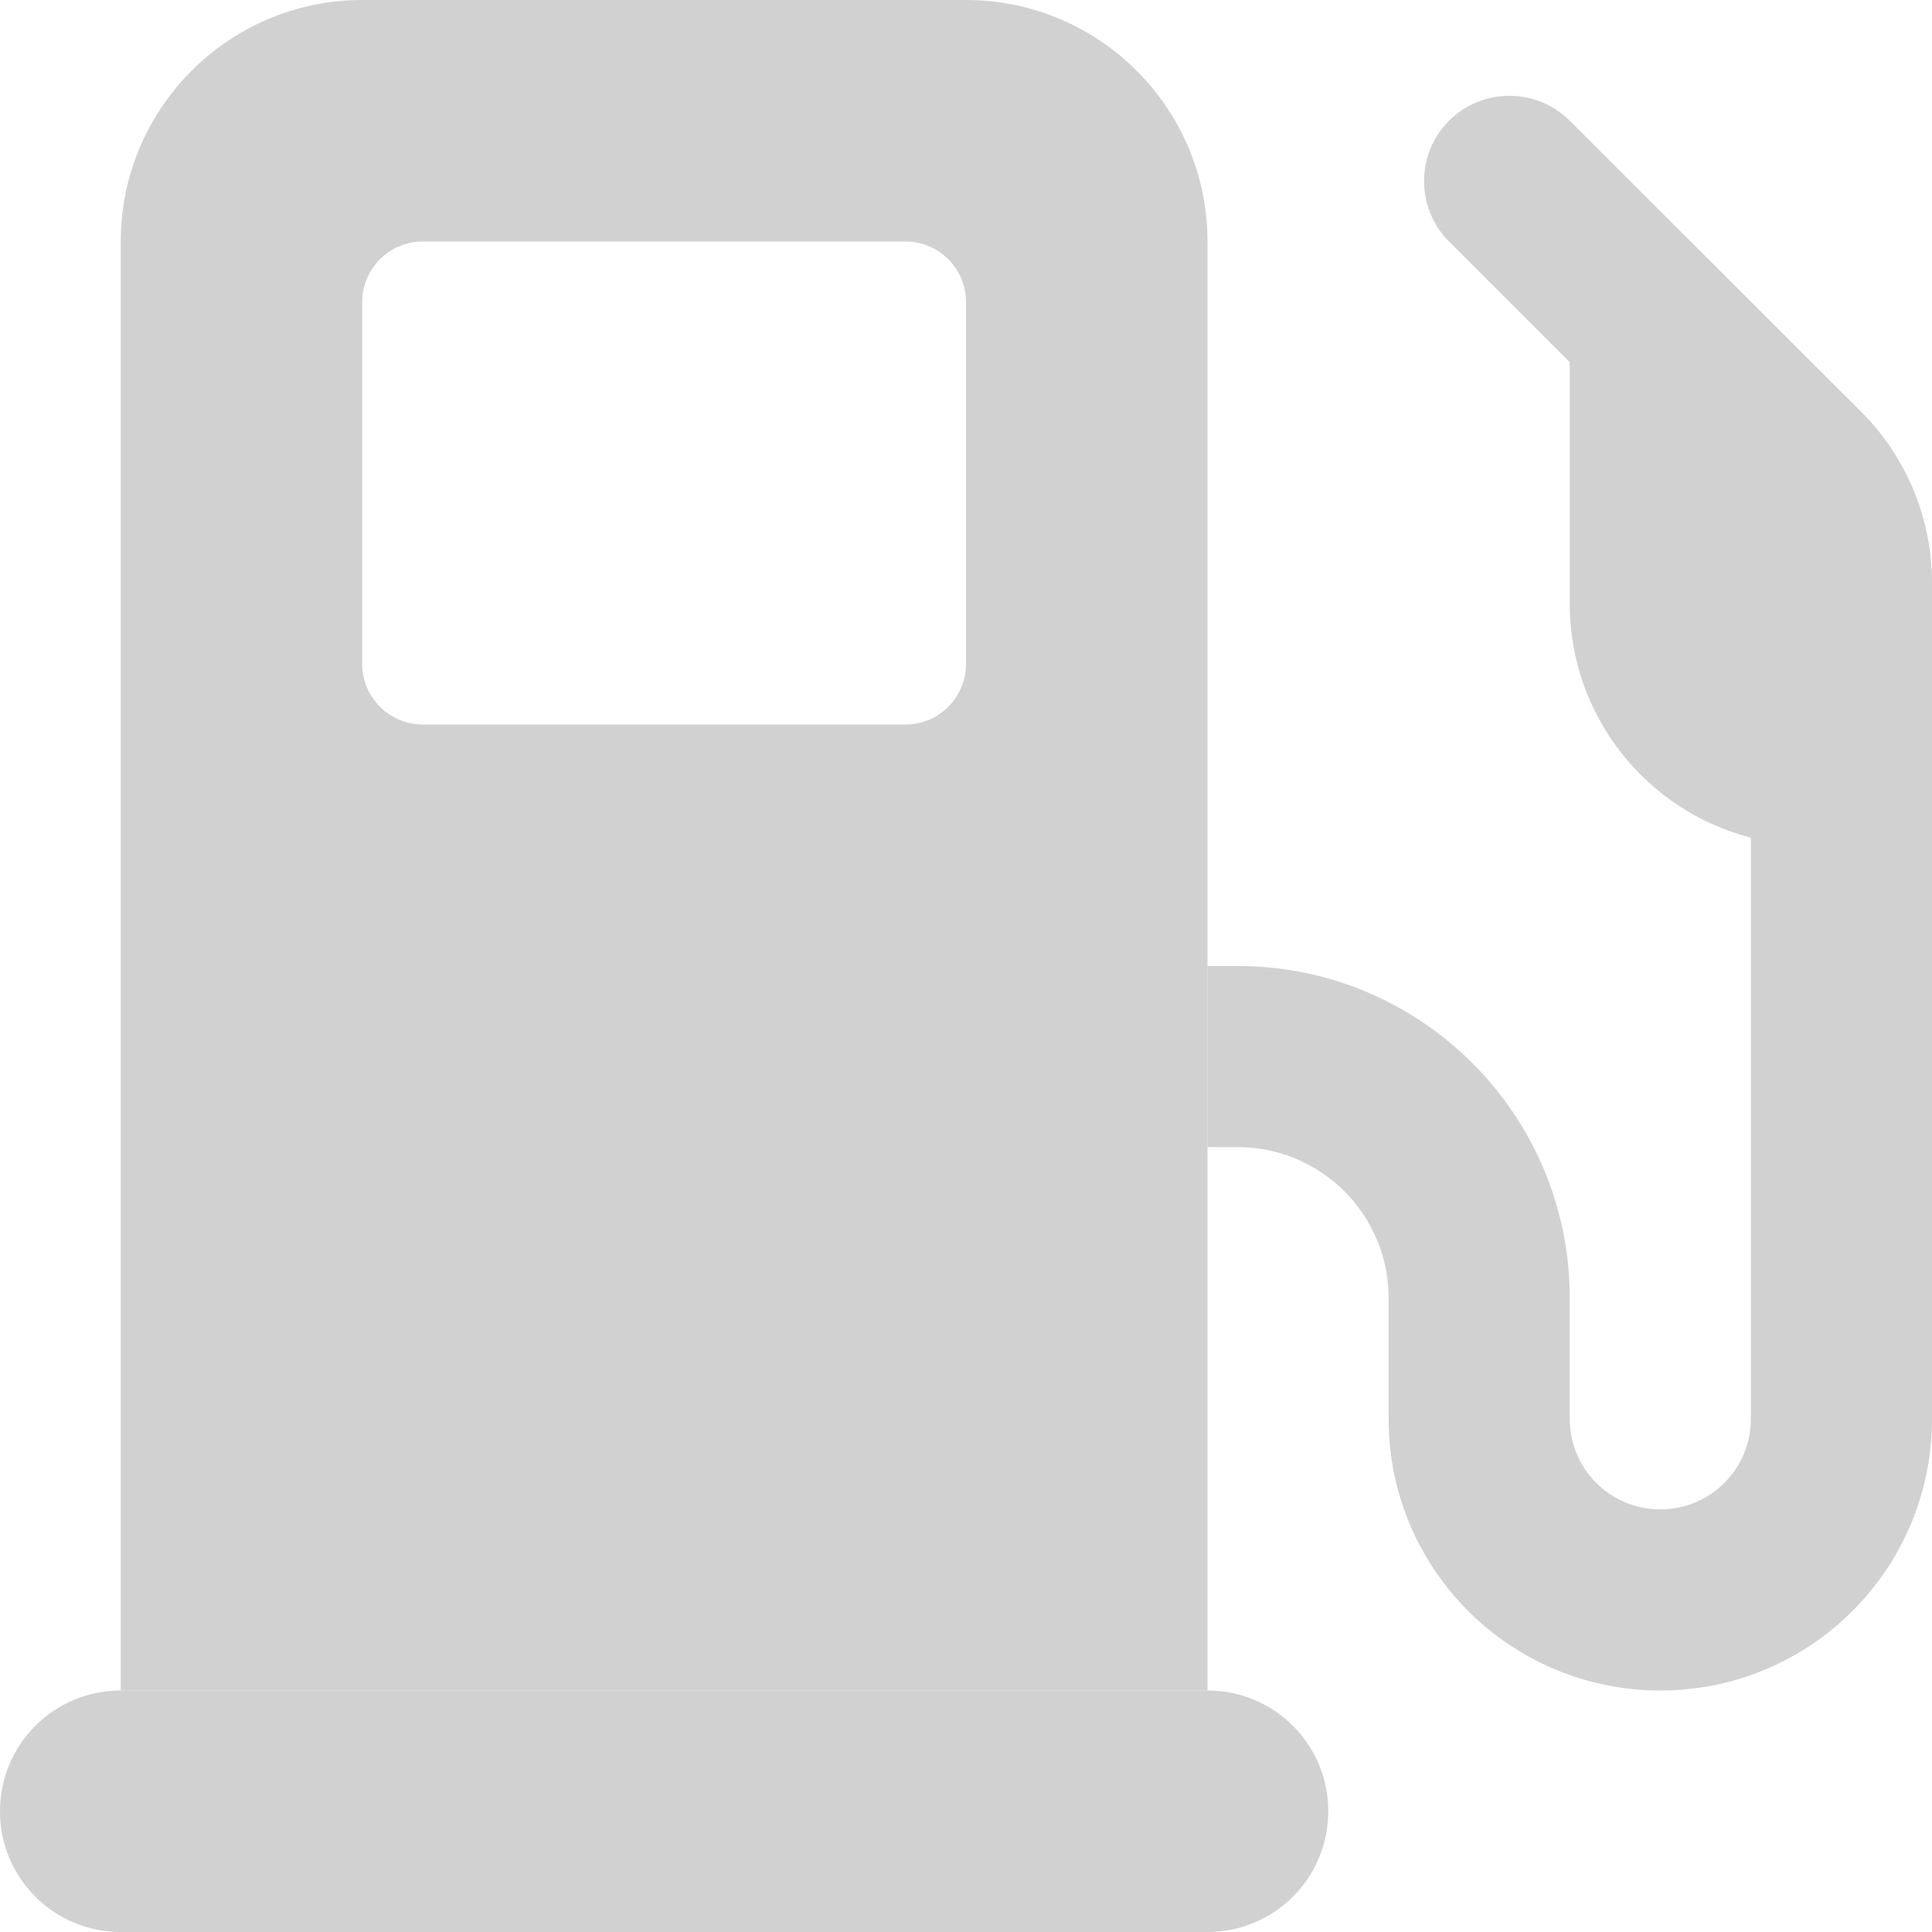
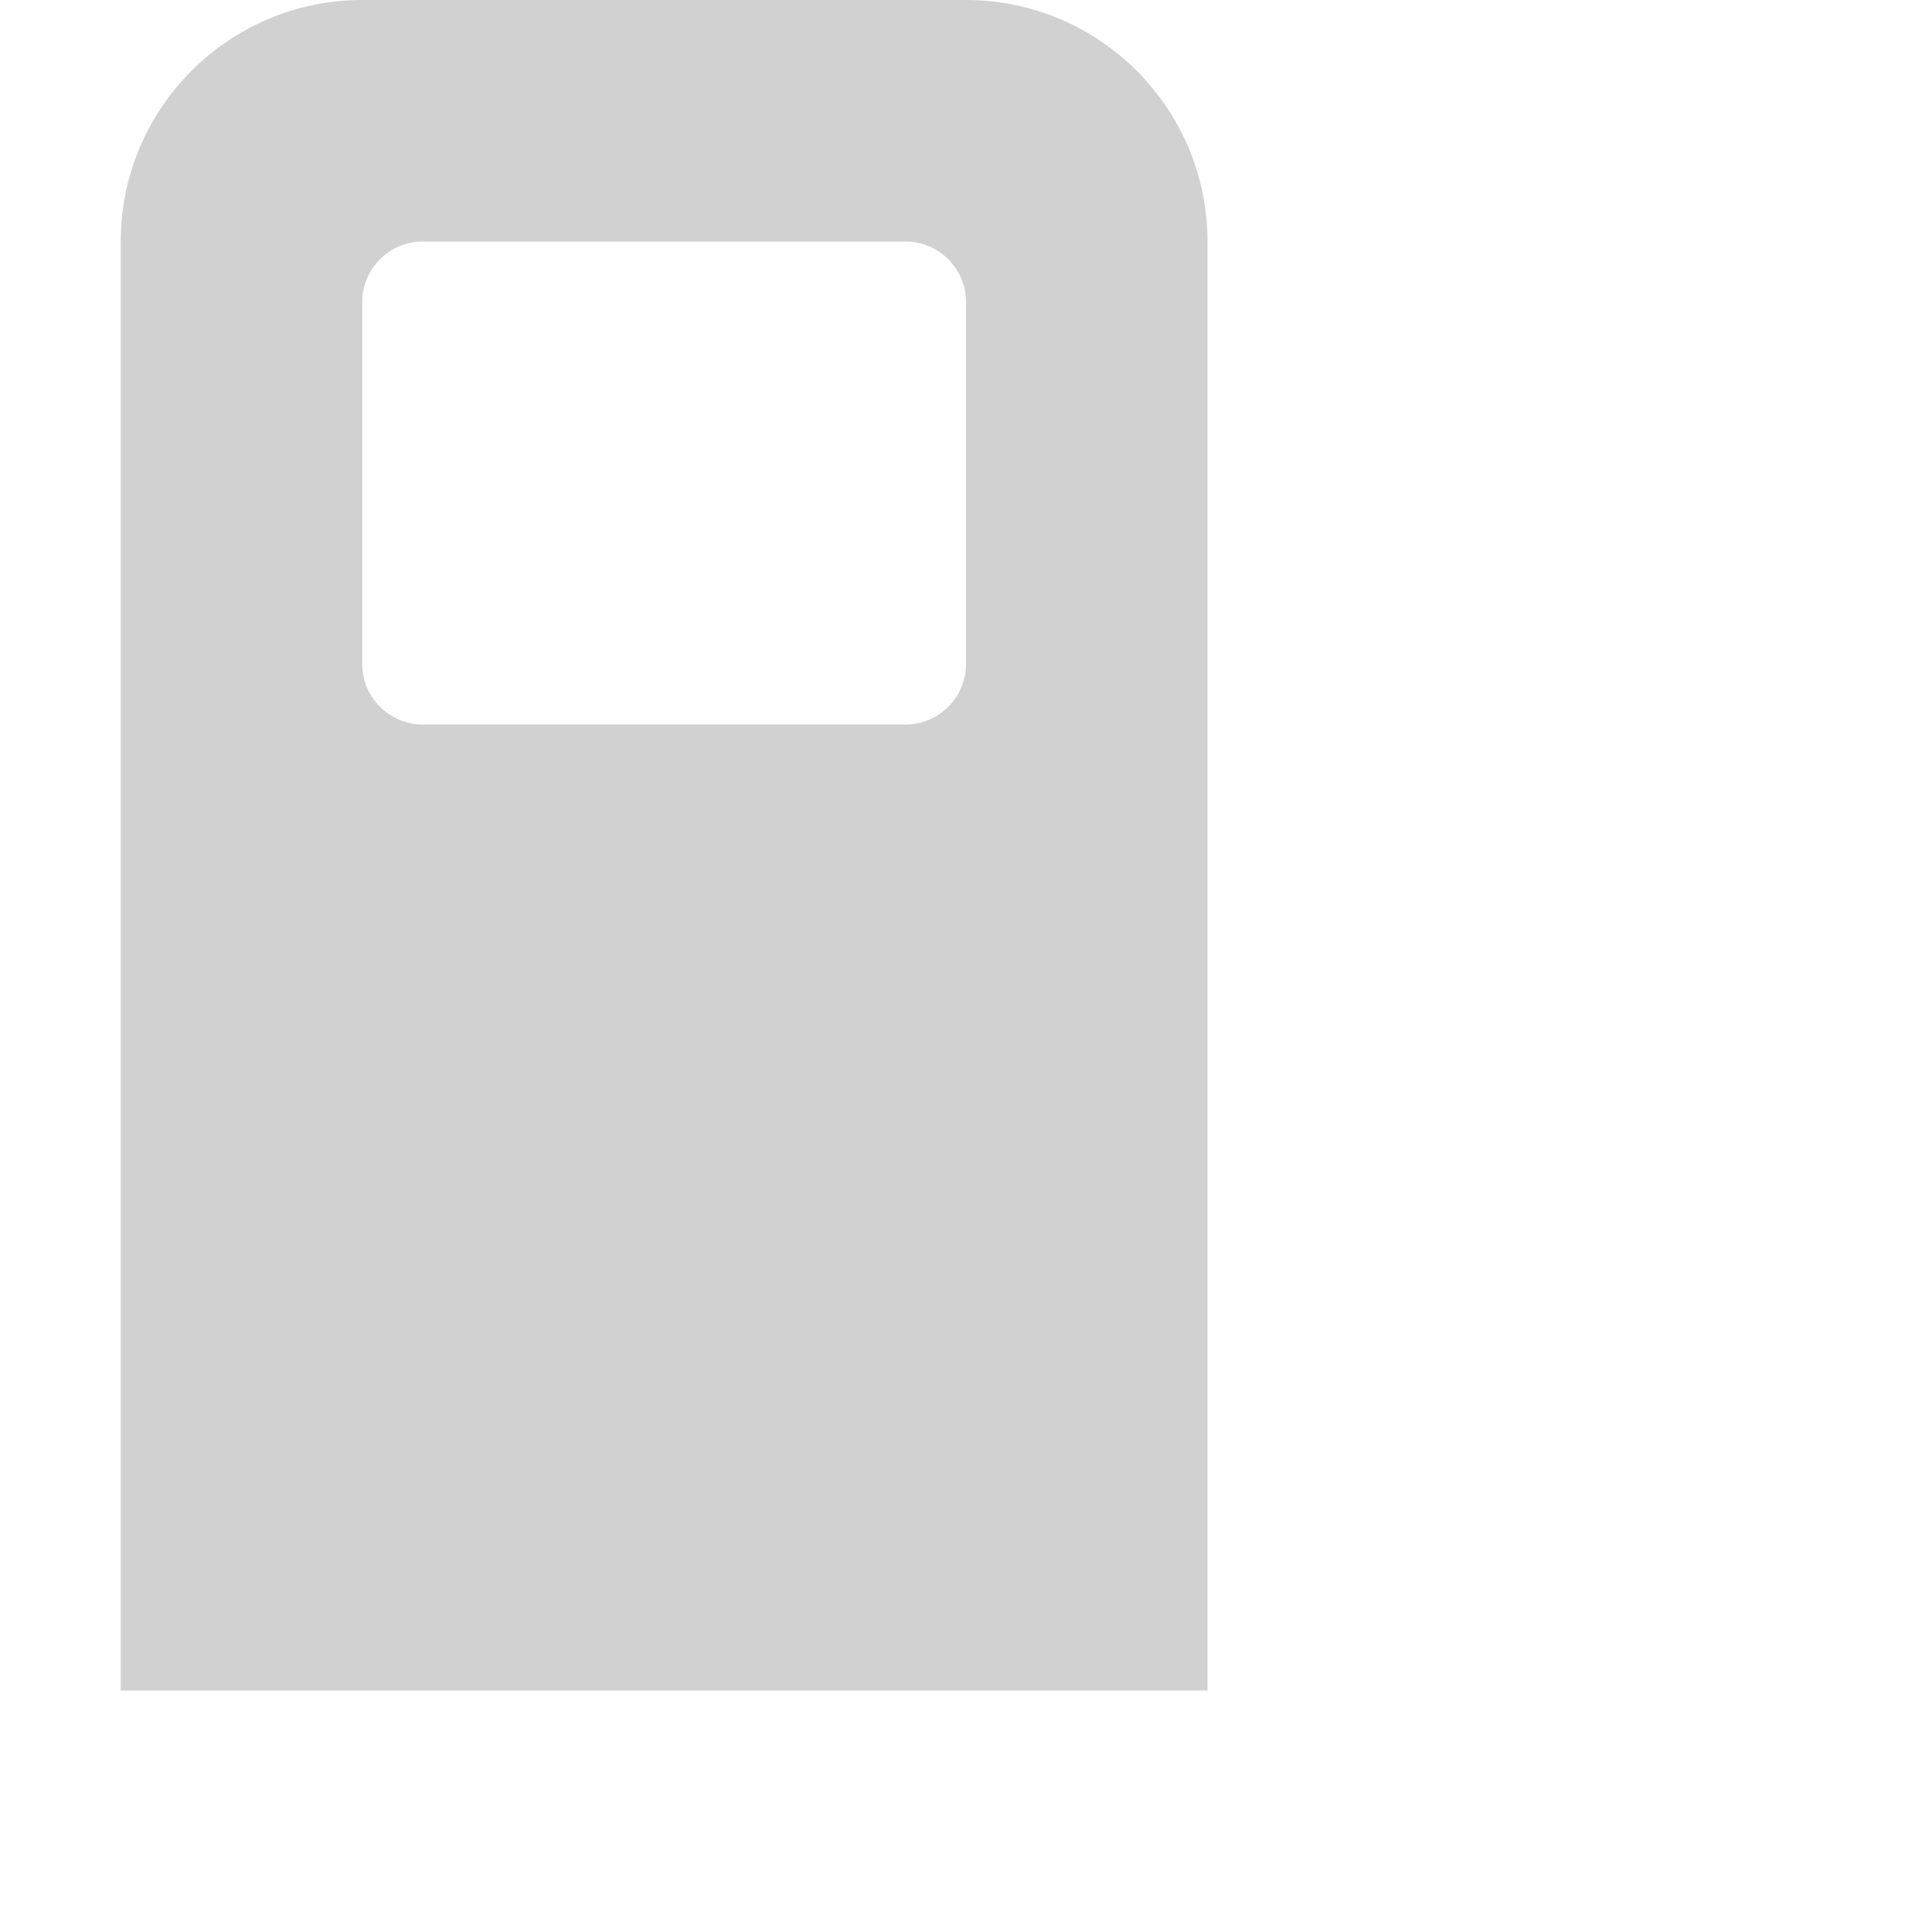
<svg xmlns="http://www.w3.org/2000/svg" xmlns:ns1="http://sodipodi.sourceforge.net/DTD/sodipodi-0.dtd" xmlns:ns2="http://www.inkscape.org/namespaces/inkscape" height="16" width="16" viewBox="0 0 512 512" id="svg2" ns1:docname="fuel.svg" ns2:version="1.3.2 (091e20e, 2023-11-25, custom)" style="opacity: 0.6;">
  <defs id="defs2" />
  <path class="fa-secondary" opacity=".4" d="M96 0C60.7 0 32 28.7 32 64V448H320V64c0-35.3-28.7-64-64-64H96zm16 64H240c8.8 0 16 7.2 16 16v96c0 8.8-7.2 16-16 16H112c-8.8 0-16-7.2-16-16V80c0-8.8 7.2-16 16-16z" style="fill:#aaa; opacity: 0.9" />
-   <path class="fa-primary" d="M384 64l32 32v64c0 29.8 20.4 54.9 48 62V376c0 13.3-10.7 24-24 24s-24-10.7-24-24V344c0-48.6-39.4-88-88-88h-8v48h8c22.1 0 40 17.9 40 40v32c0 39.8 32.2 72 72 72s72-32.2 72-72V224 192 168 154.5c0-17-6.7-33.3-18.7-45.3L416 32c-8.8-8.8-23.2-8.8-32 0s-8.8 23.2 0 32zM0 480c0 17.7 14.3 32 32 32H320c17.7 0 32-14.3 32-32s-14.3-32-32-32H32c-17.7 0-32 14.3-32 32z" style="fill:#aaa; opacity: 0.9" />
</svg>